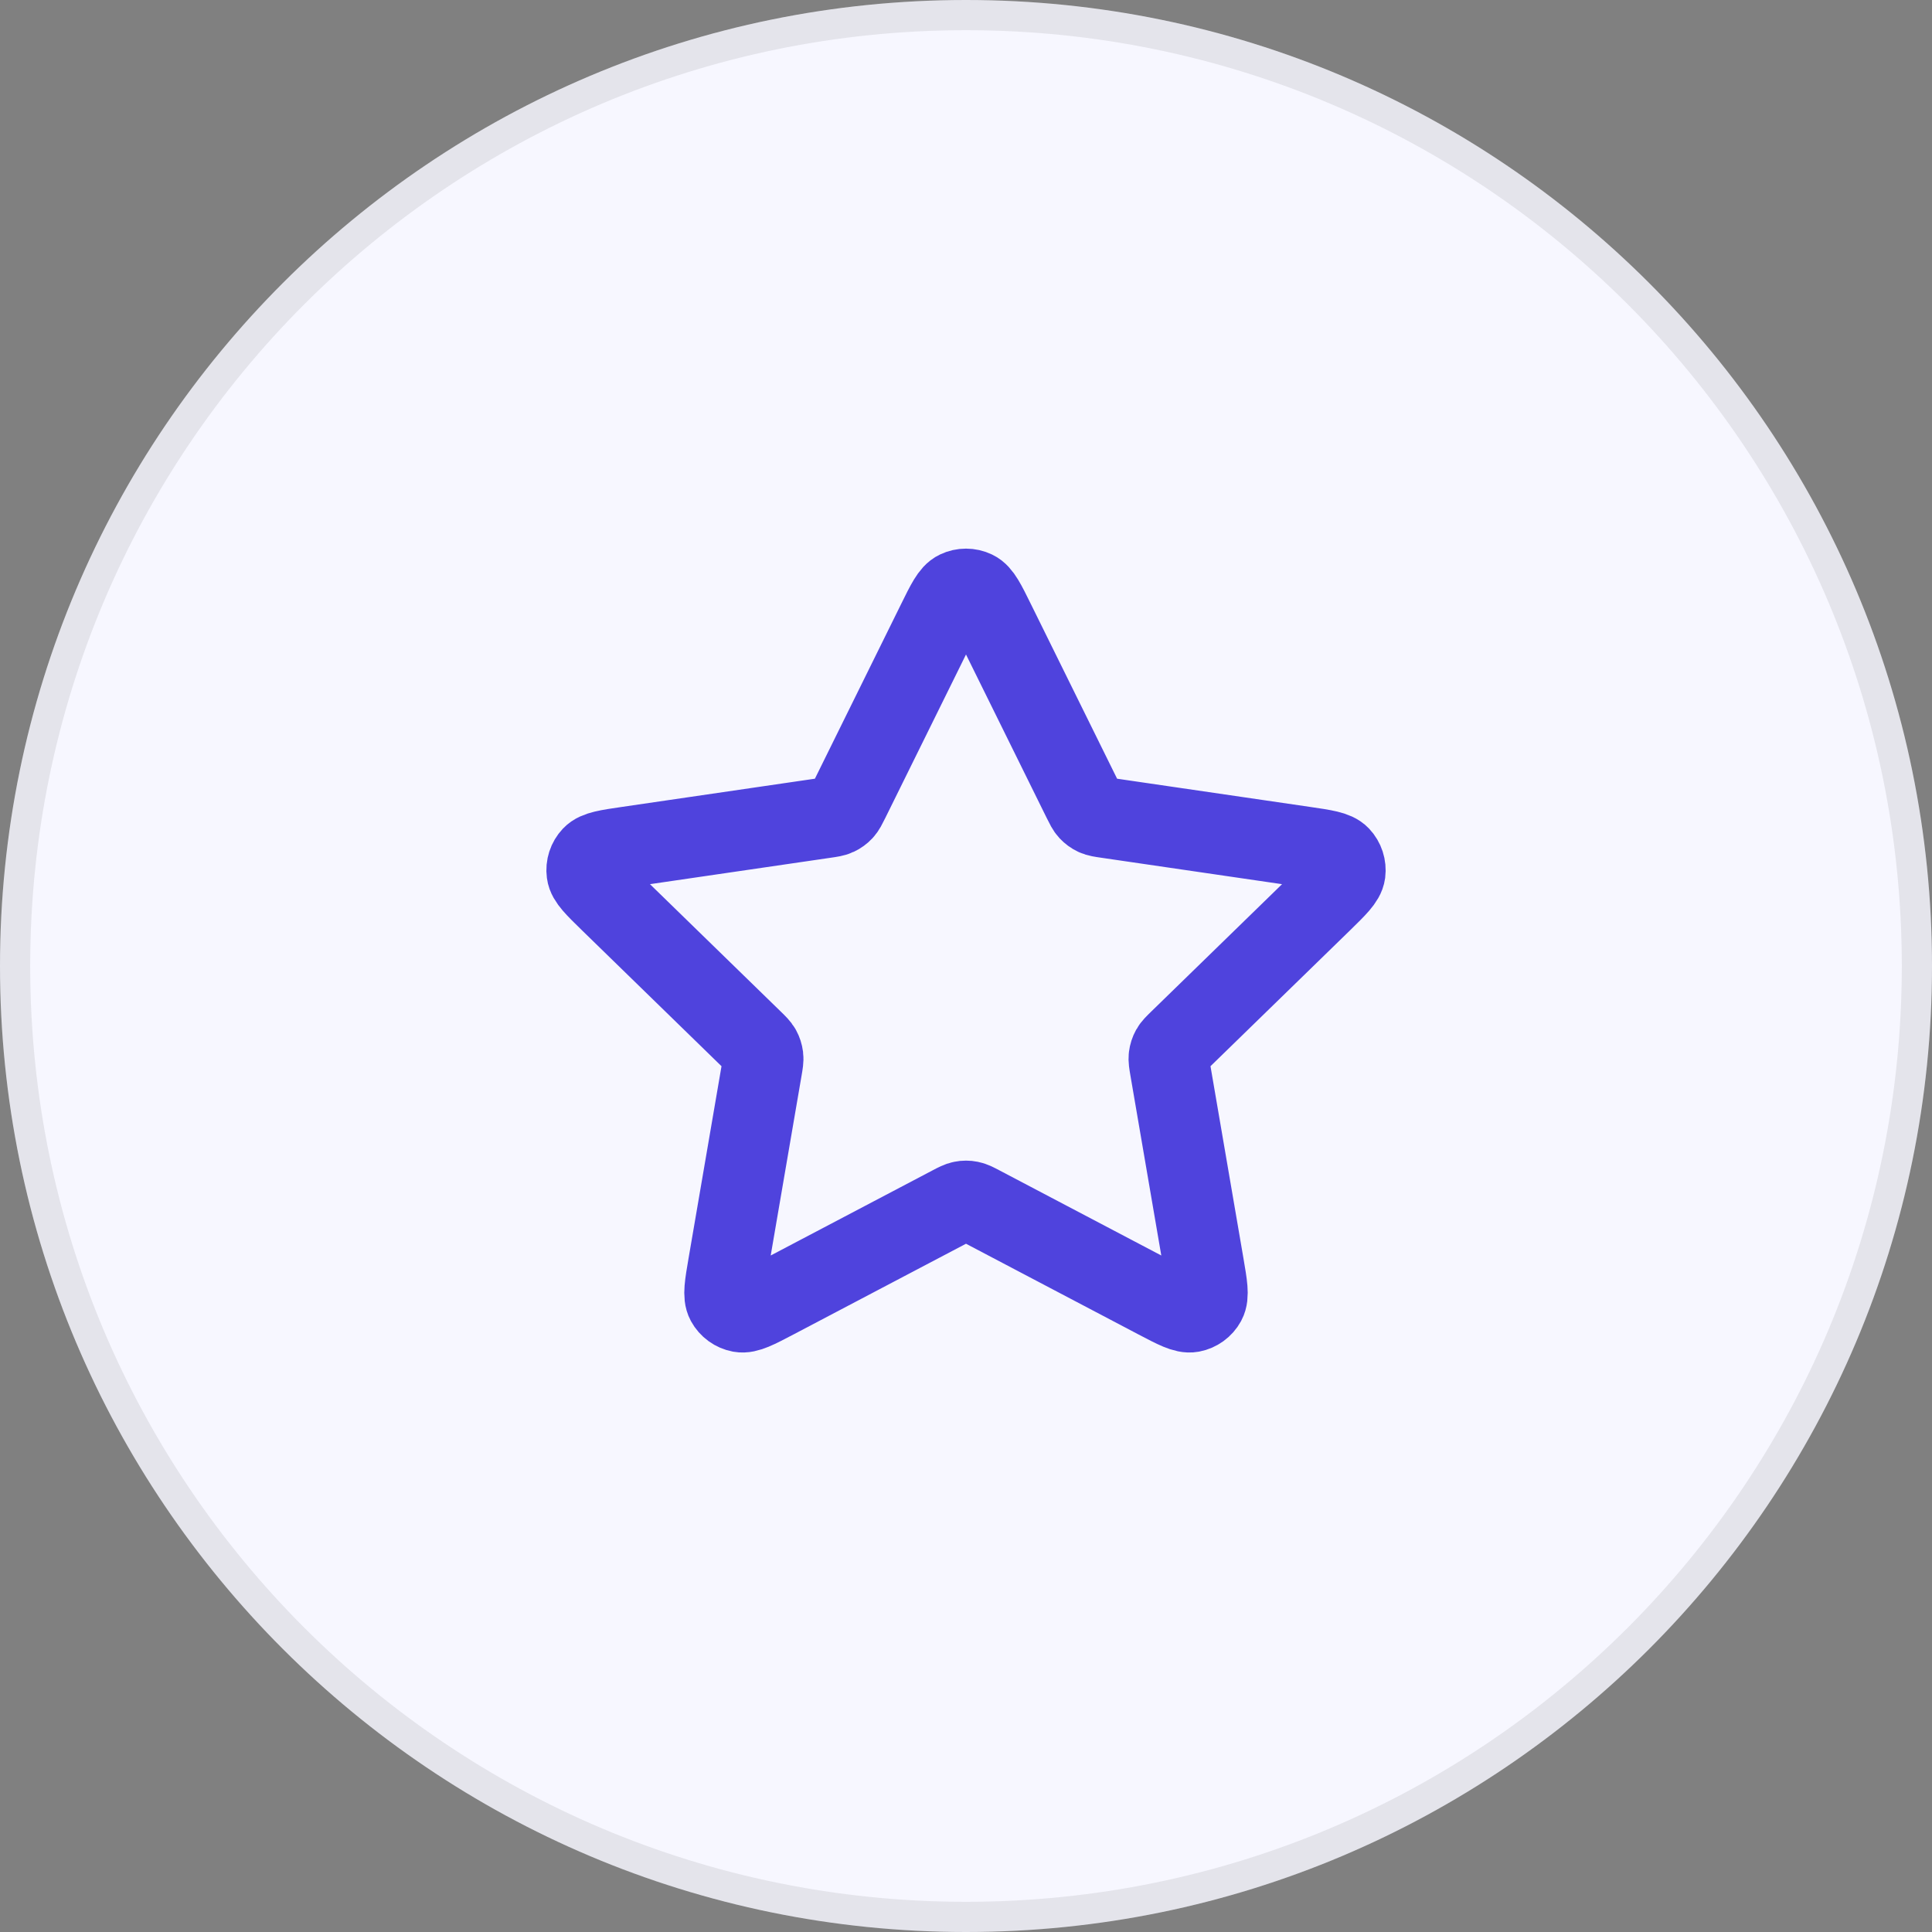
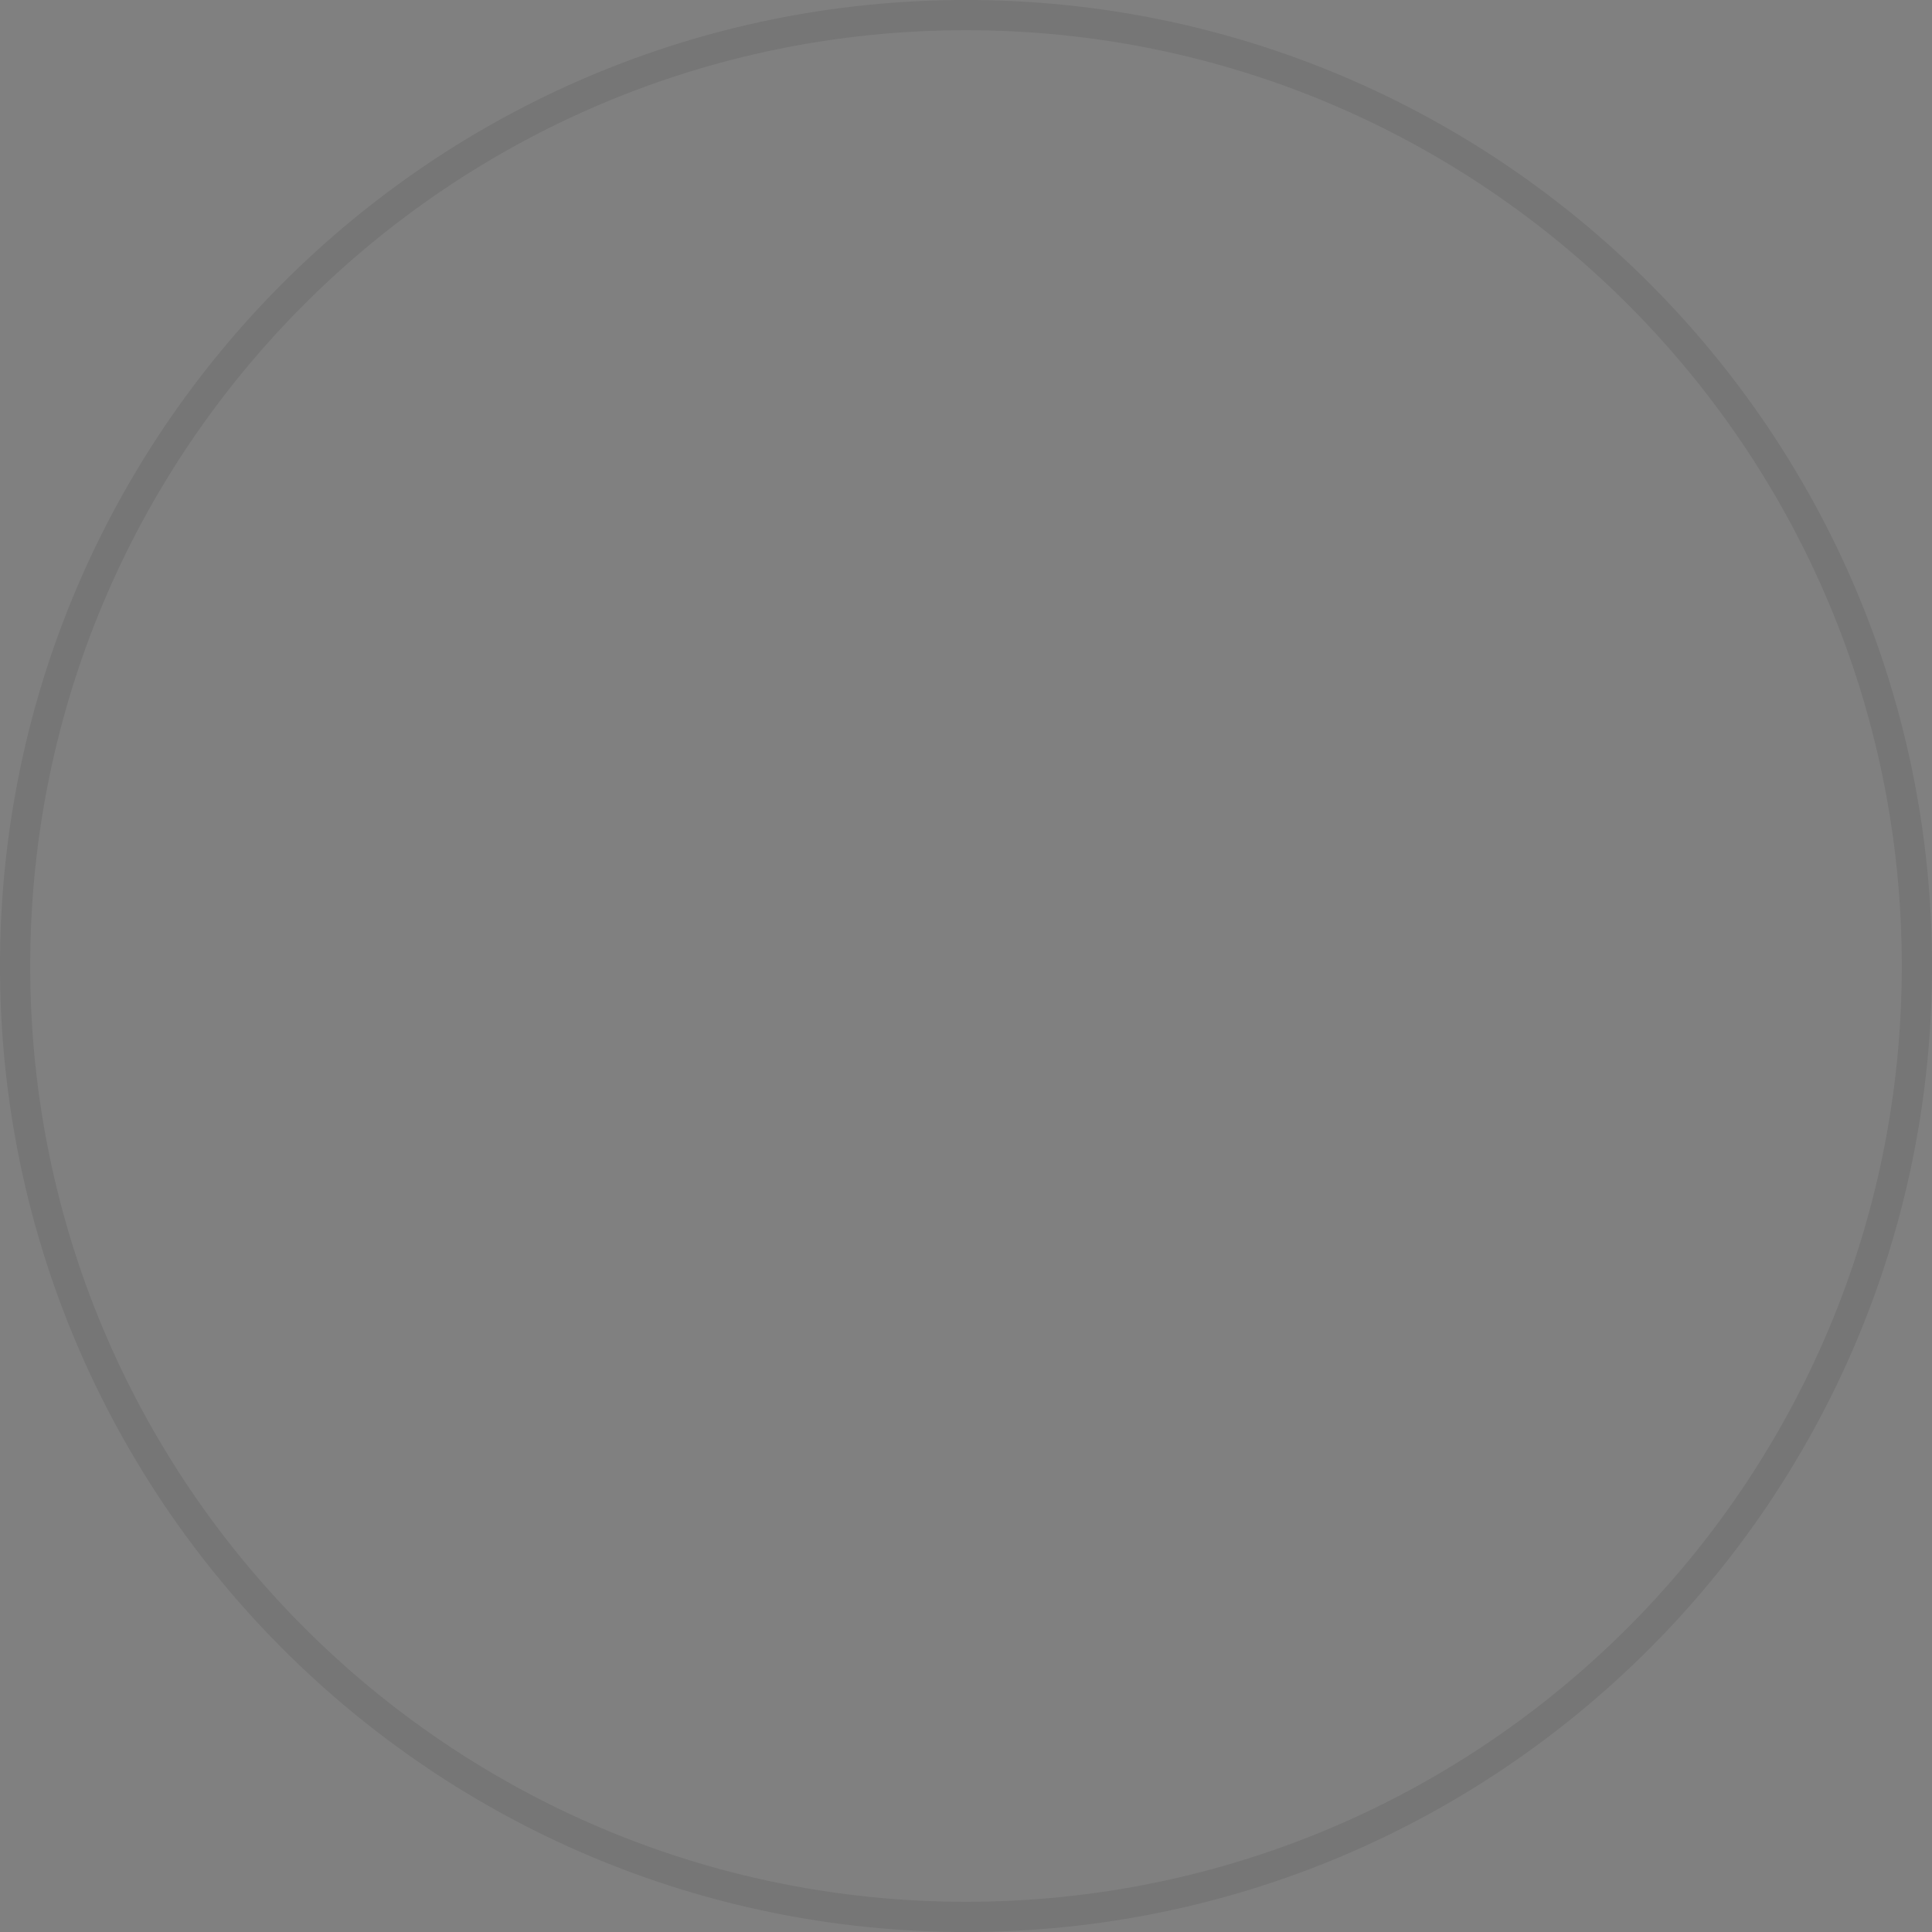
<svg xmlns="http://www.w3.org/2000/svg" width="48" height="48" viewBox="0 0 48 48" fill="none">
  <rect x="0" y="0" width="48" height="48" fill="#808080" stroke="none" />
-   <path d="M0 24C0 10.745 10.745 0 24 0V0C37.255 0 48 10.745 48 24V24C48 37.255 37.255 48 24 48V48C10.745 48 0 37.255 0 24V24Z" fill="#F7F7FF" />
  <path d="M24 0.375C37.048 0.375 47.625 10.952 47.625 24C47.625 37.048 37.048 47.625 24 47.625C10.952 47.625 0.375 37.048 0.375 24C0.375 10.952 10.952 0.375 24 0.375Z" stroke="black" stroke-opacity="0.08" stroke-width="0.75" />
-   <path d="M23.283 15.454C23.513 14.987 23.628 14.753 23.785 14.679C23.921 14.614 24.079 14.614 24.215 14.679C24.372 14.753 24.487 14.987 24.717 15.454L26.904 19.884C26.972 20.021 27.006 20.09 27.056 20.144C27.1 20.191 27.153 20.23 27.211 20.257C27.278 20.288 27.354 20.299 27.506 20.321L32.397 21.036C32.912 21.111 33.17 21.149 33.289 21.275C33.392 21.384 33.441 21.535 33.422 21.684C33.399 21.856 33.212 22.037 32.84 22.401L29.301 25.847C29.191 25.954 29.136 26.008 29.1 26.072C29.069 26.128 29.049 26.191 29.041 26.255C29.032 26.327 29.045 26.403 29.071 26.555L29.906 31.422C29.994 31.936 30.038 32.192 29.955 32.345C29.883 32.477 29.755 32.57 29.607 32.598C29.437 32.629 29.206 32.508 28.745 32.266L24.372 29.966C24.236 29.894 24.168 29.859 24.096 29.845C24.033 29.832 23.967 29.832 23.904 29.845C23.832 29.859 23.764 29.894 23.628 29.966L19.255 32.266C18.794 32.508 18.563 32.629 18.393 32.598C18.245 32.57 18.117 32.477 18.045 32.345C17.962 32.192 18.006 31.936 18.094 31.422L18.929 26.555C18.955 26.403 18.968 26.327 18.959 26.255C18.951 26.191 18.931 26.128 18.9 26.072C18.864 26.008 18.809 25.954 18.699 25.847L15.161 22.401C14.788 22.037 14.601 21.856 14.579 21.684C14.559 21.535 14.608 21.384 14.711 21.275C14.83 21.149 15.088 21.111 15.603 21.036L20.494 20.321C20.646 20.299 20.723 20.288 20.789 20.257C20.847 20.23 20.9 20.191 20.944 20.144C20.994 20.09 21.028 20.021 21.096 19.884L23.283 15.454Z" stroke="#4F43DD" stroke-width="2" stroke-linecap="round" stroke-linejoin="round" />
</svg>